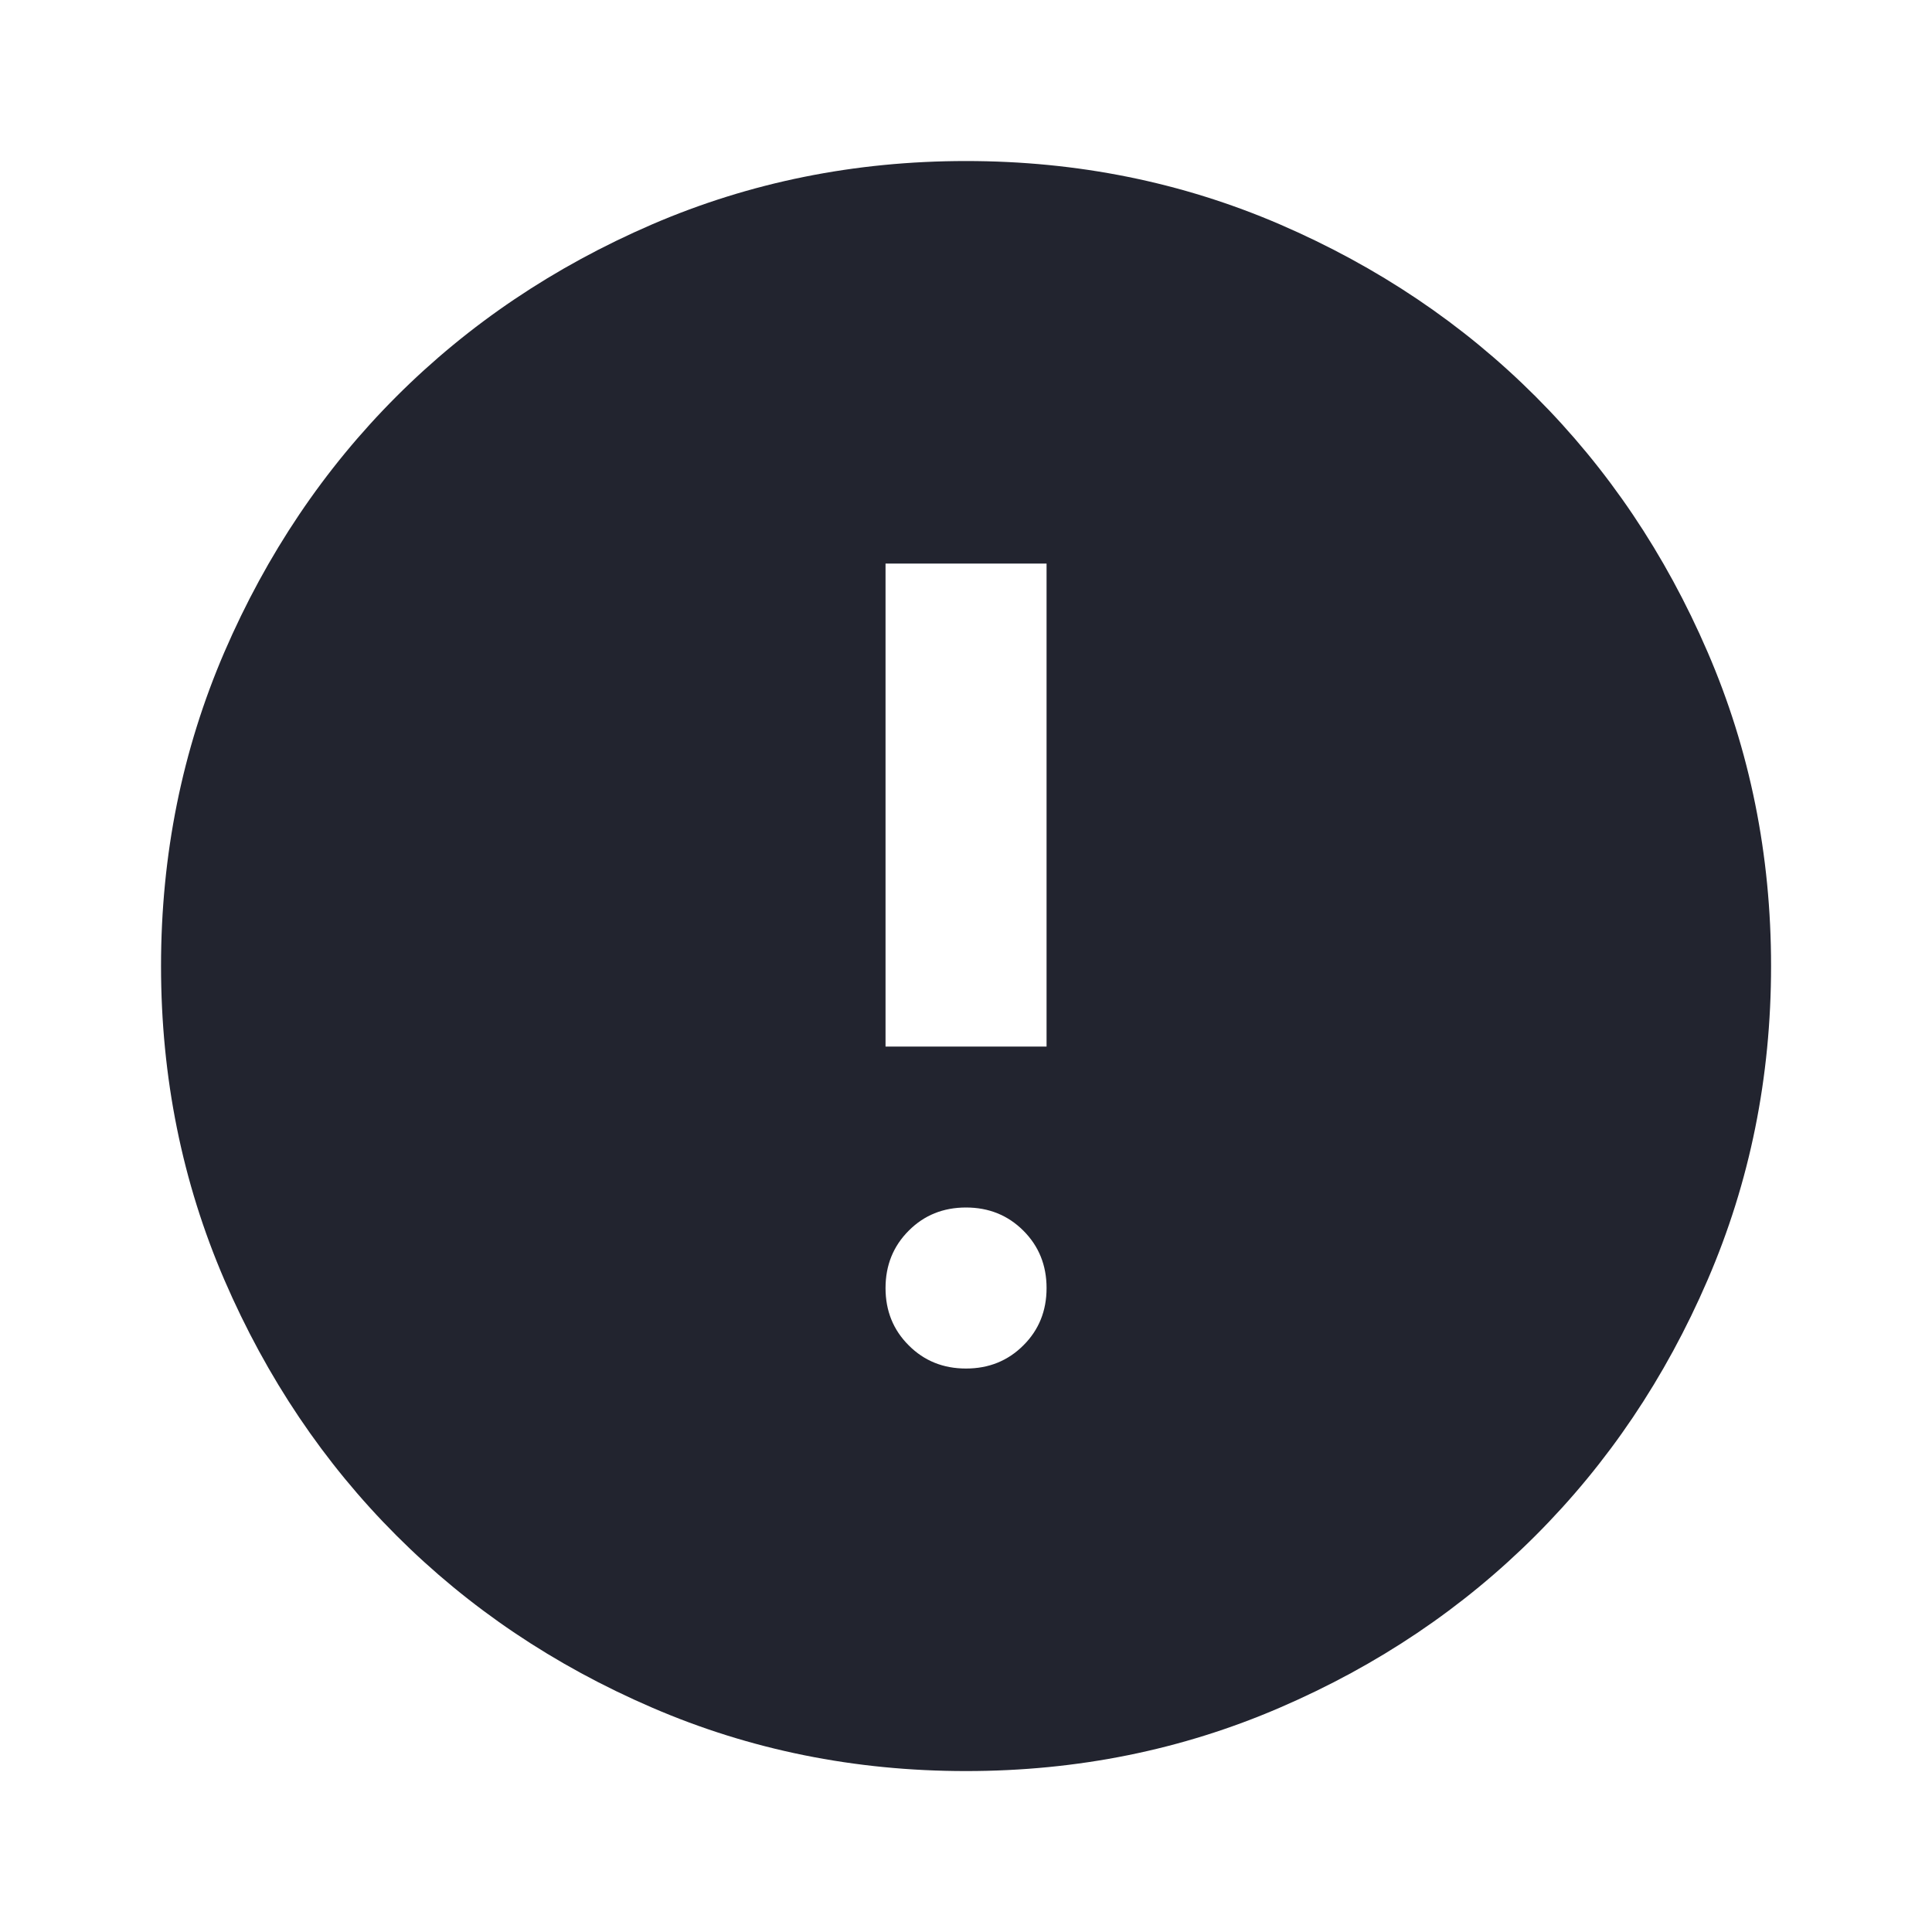
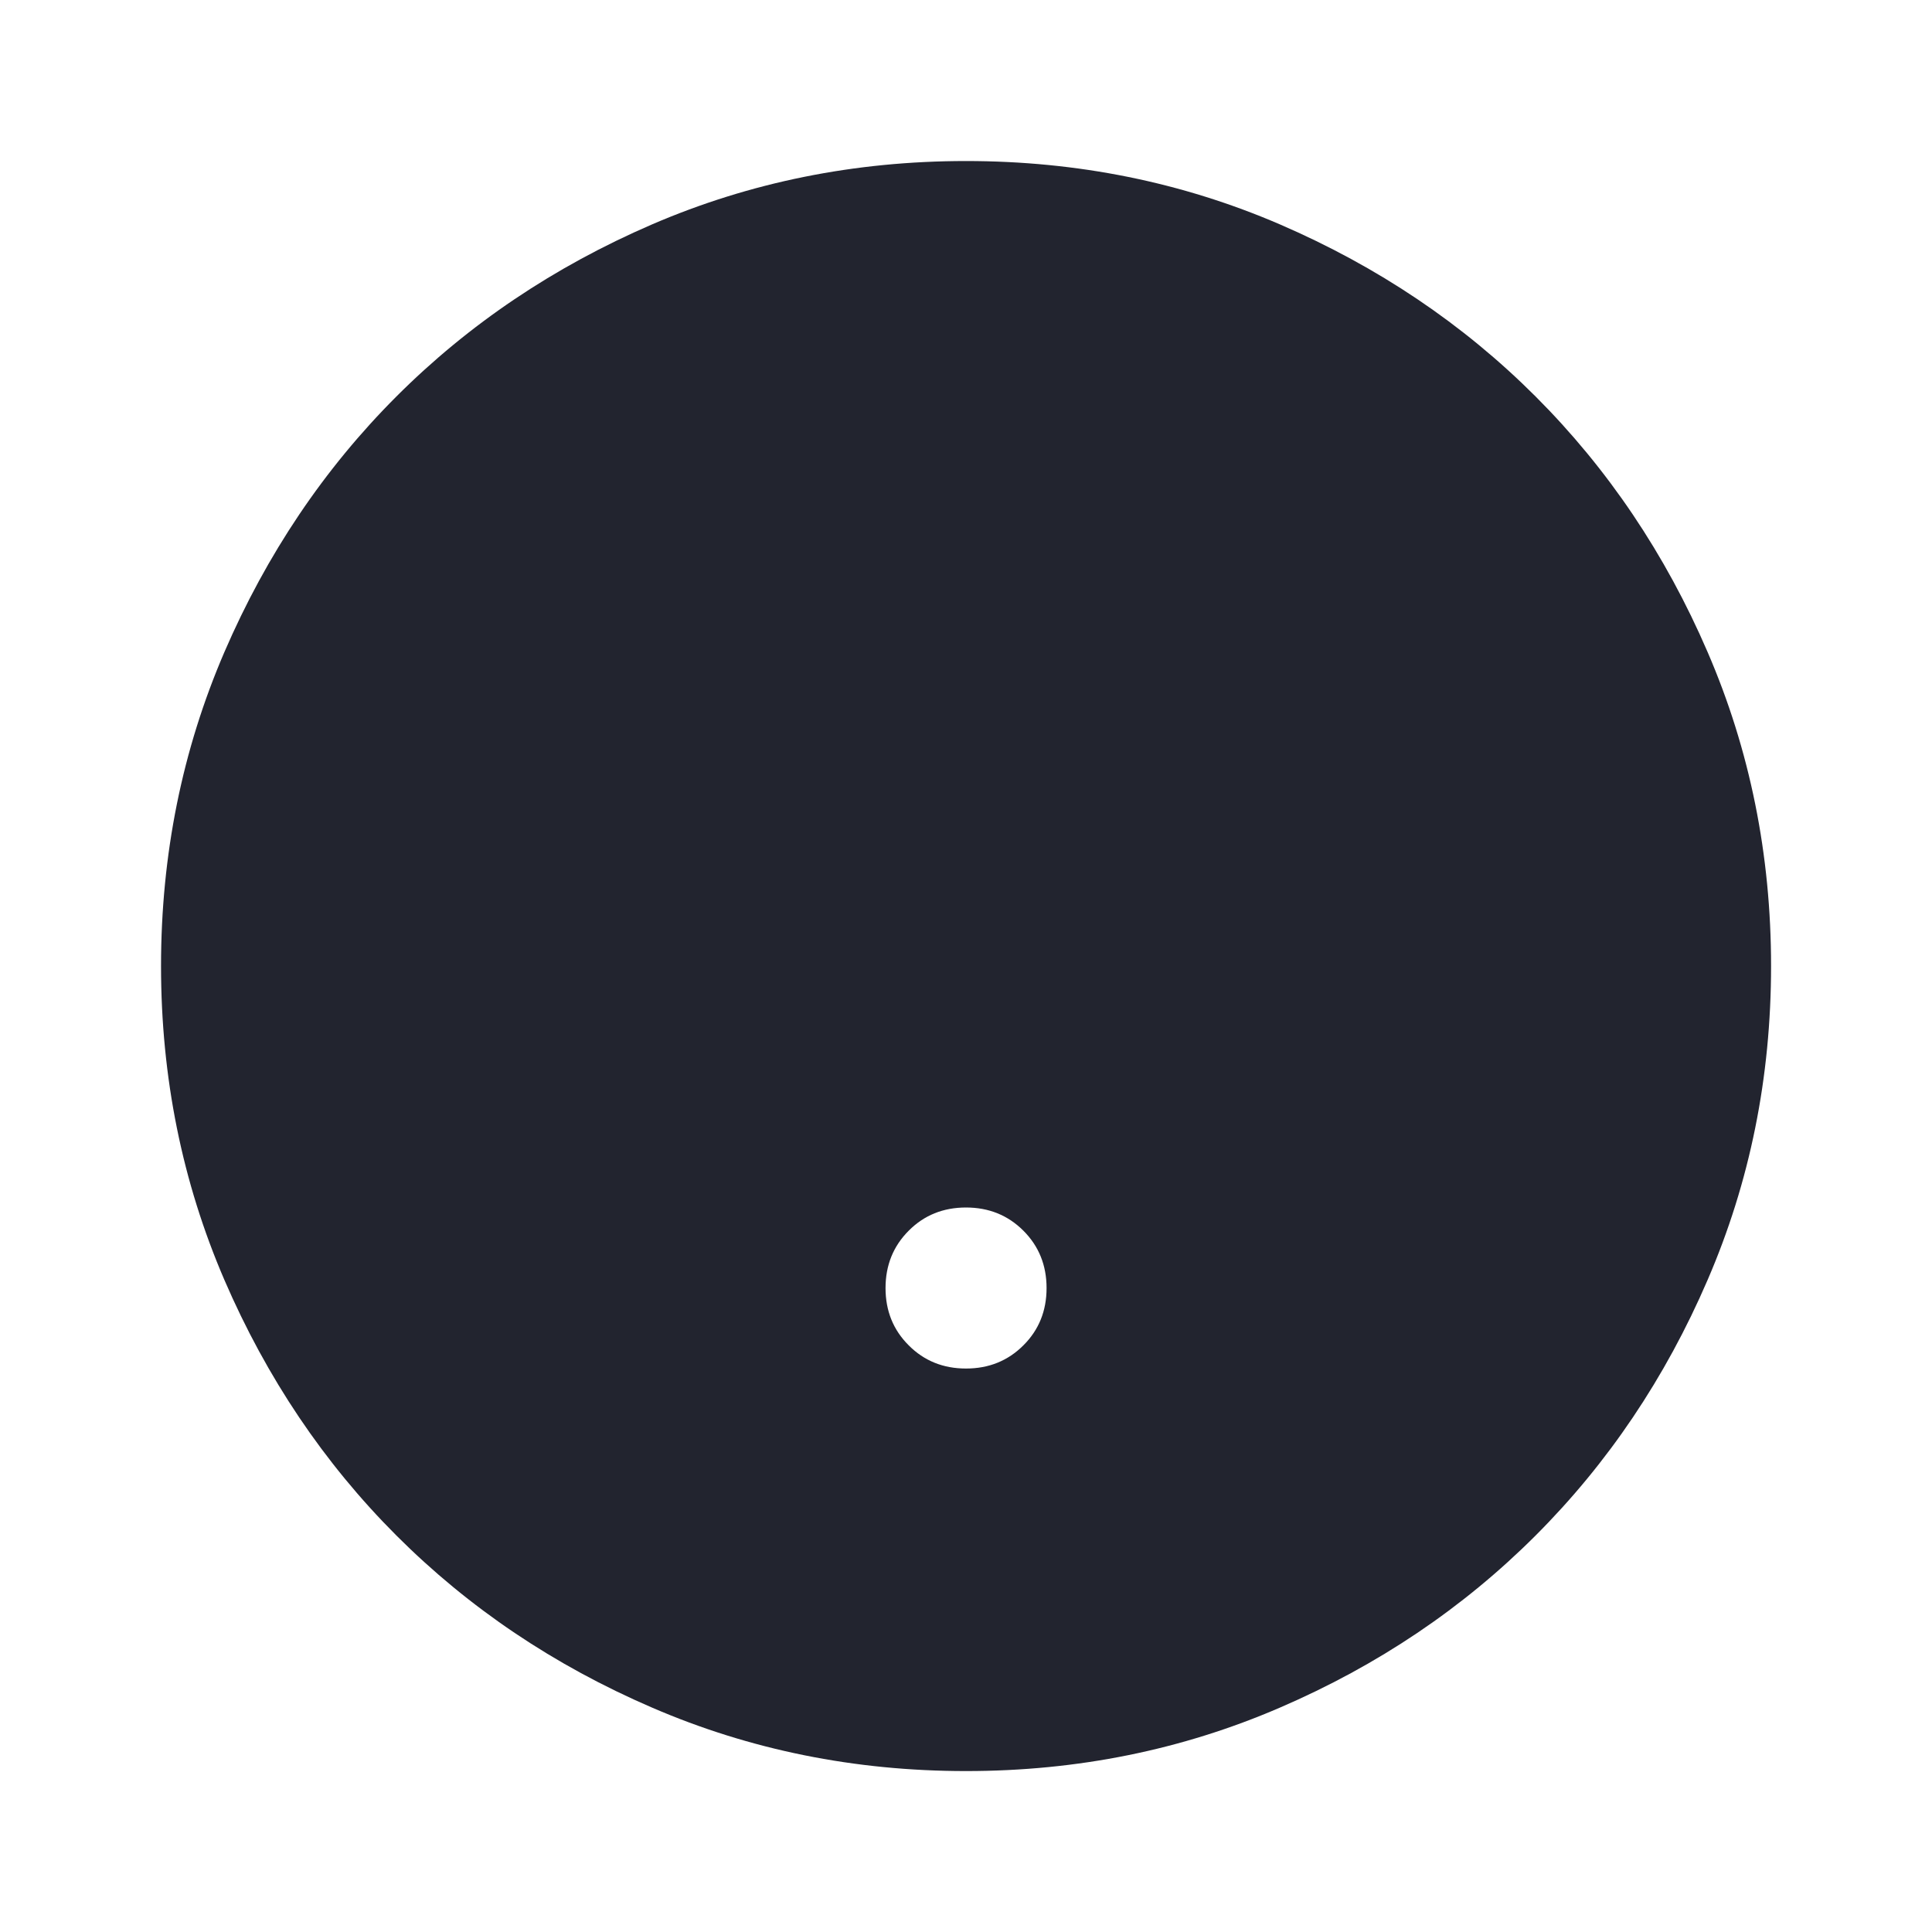
<svg xmlns="http://www.w3.org/2000/svg" width="20" height="20" viewBox="0 0 20 20" fill="none">
-   <path d="M10 14.167C10.236 14.167 10.434 14.087 10.594 13.927C10.754 13.768 10.834 13.57 10.834 13.334C10.834 13.098 10.754 12.9 10.594 12.74C10.434 12.58 10.236 12.5 10 12.5C9.764 12.5 9.566 12.58 9.407 12.74C9.247 12.9 9.167 13.098 9.167 13.334C9.167 13.57 9.247 13.768 9.407 13.927C9.566 14.087 9.764 14.167 10 14.167ZM9.167 10.834H10.834V5.834H9.167V10.834ZM10 18.334C8.848 18.334 7.764 18.115 6.75 17.677C5.736 17.24 4.854 16.646 4.104 15.896C3.354 15.146 2.761 14.264 2.323 13.25C1.886 12.236 1.667 11.153 1.667 10C1.667 8.848 1.886 7.764 2.323 6.75C2.761 5.736 3.354 4.854 4.104 4.104C4.854 3.354 5.736 2.761 6.75 2.323C7.764 1.886 8.848 1.667 10 1.667C11.153 1.667 12.236 1.886 13.25 2.323C14.264 2.761 15.146 3.354 15.896 4.104C16.646 4.854 17.24 5.736 17.677 6.75C18.115 7.764 18.334 8.848 18.334 10C18.334 11.153 18.115 12.236 17.677 13.25C17.24 14.264 16.646 15.146 15.896 15.896C15.146 16.646 14.264 17.24 13.25 17.677C12.236 18.115 11.153 18.334 10 18.334Z" fill="#22242F" />
+   <path d="M10 14.167C10.236 14.167 10.434 14.087 10.594 13.927C10.754 13.768 10.834 13.57 10.834 13.334C10.834 13.098 10.754 12.9 10.594 12.74C10.434 12.58 10.236 12.5 10 12.5C9.764 12.5 9.566 12.58 9.407 12.74C9.247 12.9 9.167 13.098 9.167 13.334C9.167 13.57 9.247 13.768 9.407 13.927C9.566 14.087 9.764 14.167 10 14.167ZM9.167 10.834H10.834H9.167V10.834ZM10 18.334C8.848 18.334 7.764 18.115 6.75 17.677C5.736 17.24 4.854 16.646 4.104 15.896C3.354 15.146 2.761 14.264 2.323 13.25C1.886 12.236 1.667 11.153 1.667 10C1.667 8.848 1.886 7.764 2.323 6.75C2.761 5.736 3.354 4.854 4.104 4.104C4.854 3.354 5.736 2.761 6.75 2.323C7.764 1.886 8.848 1.667 10 1.667C11.153 1.667 12.236 1.886 13.25 2.323C14.264 2.761 15.146 3.354 15.896 4.104C16.646 4.854 17.24 5.736 17.677 6.75C18.115 7.764 18.334 8.848 18.334 10C18.334 11.153 18.115 12.236 17.677 13.25C17.24 14.264 16.646 15.146 15.896 15.896C15.146 16.646 14.264 17.24 13.25 17.677C12.236 18.115 11.153 18.334 10 18.334Z" fill="#22242F" />
</svg>